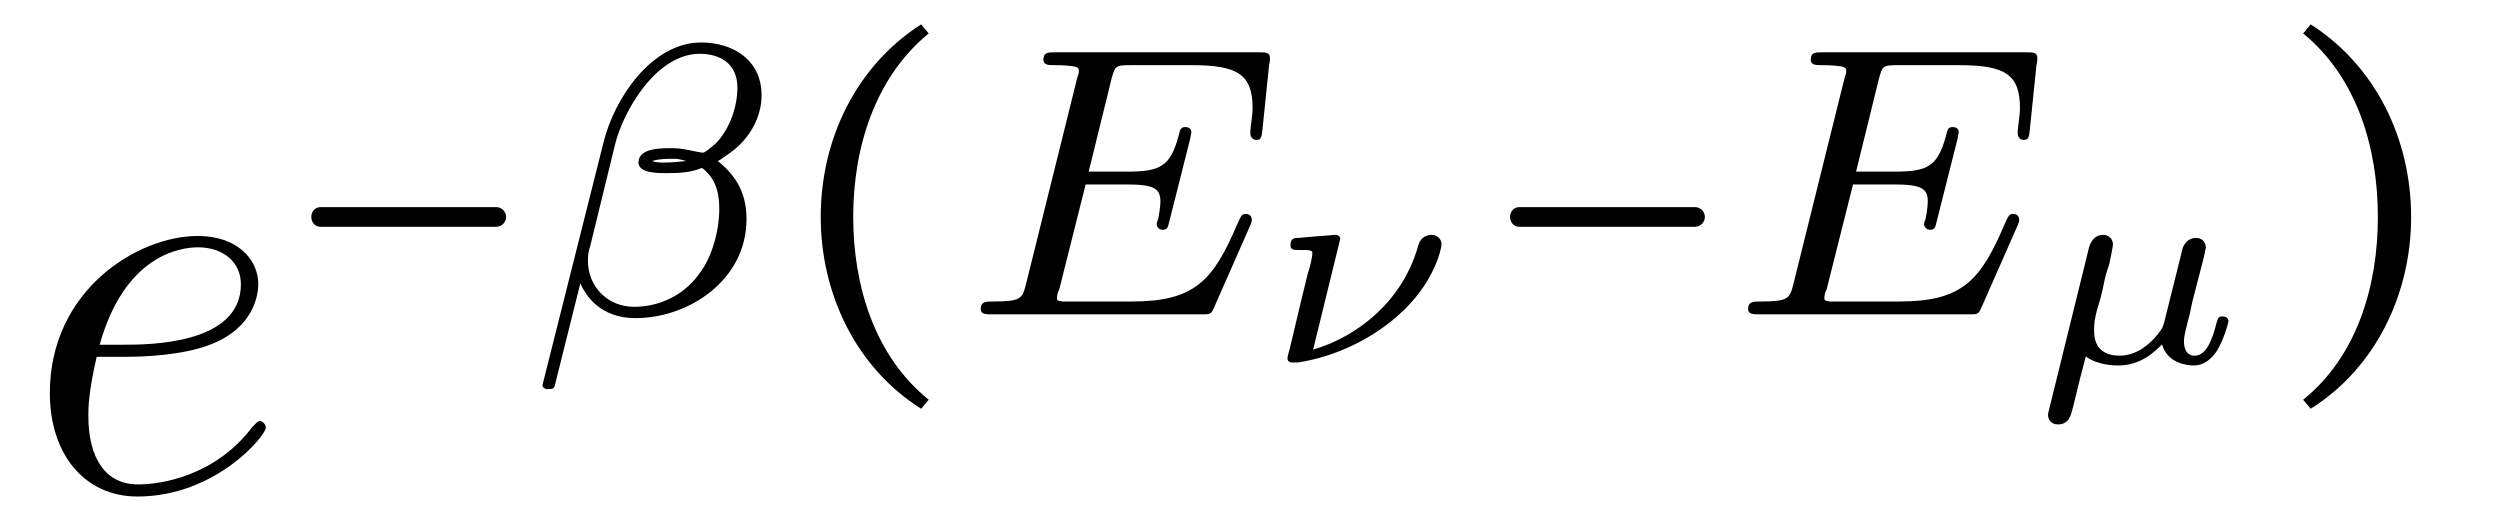
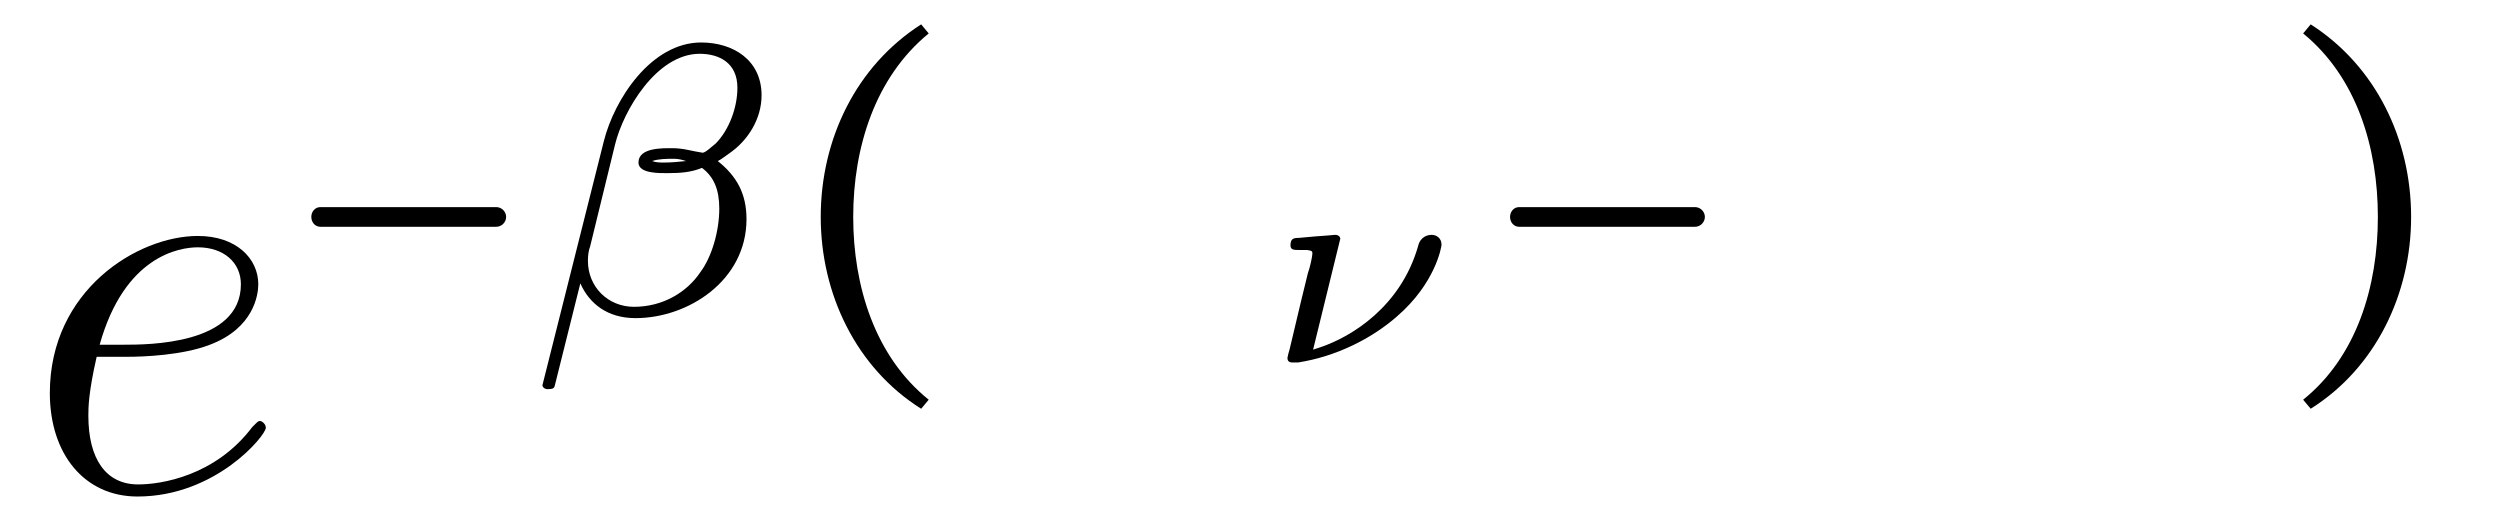
<svg xmlns="http://www.w3.org/2000/svg" xmlns:xlink="http://www.w3.org/1999/xlink" viewBox="0 0 51.725 10.648" version="1.2">
  <defs>
    <g>
      <symbol overflow="visible" id="glyph0-0">
        <path style="stroke:none;" d="" />
      </symbol>
      <symbol overflow="visible" id="glyph0-1">
        <path style="stroke:none;" d="M 2.141 -2.766 C 2.469 -2.766 3.281 -2.797 3.844 -3.016 C 4.75 -3.359 4.844 -4.047 4.844 -4.266 C 4.844 -4.797 4.391 -5.266 3.594 -5.266 C 2.344 -5.266 0.531 -4.141 0.531 -2.016 C 0.531 -0.75 1.25 0.125 2.344 0.125 C 3.969 0.125 5 -1.141 5 -1.297 C 5 -1.375 4.922 -1.438 4.875 -1.438 C 4.844 -1.438 4.828 -1.422 4.719 -1.312 C 3.953 -0.297 2.828 -0.125 2.359 -0.125 C 1.688 -0.125 1.328 -0.656 1.328 -1.547 C 1.328 -1.703 1.328 -2.016 1.5 -2.766 Z M 1.562 -3.016 C 2.078 -4.859 3.219 -5.031 3.594 -5.031 C 4.125 -5.031 4.484 -4.719 4.484 -4.266 C 4.484 -3.016 2.562 -3.016 2.062 -3.016 Z M 1.562 -3.016 " />
      </symbol>
      <symbol overflow="visible" id="glyph1-0">
        <path style="stroke:none;" d="" />
      </symbol>
      <symbol overflow="visible" id="glyph1-1">
        <path style="stroke:none;" d="M 0.703 -1.812 L 4.344 -1.812 C 4.453 -1.812 4.547 -1.906 4.547 -2.016 C 4.547 -2.125 4.453 -2.219 4.344 -2.219 L 0.703 -2.219 C 0.594 -2.219 0.516 -2.125 0.516 -2.016 C 0.516 -1.906 0.594 -1.812 0.703 -1.812 Z M 0.703 -1.812 " />
      </symbol>
      <symbol overflow="visible" id="glyph1-2">
        <path style="stroke:none;" d="M 2.922 1.953 L 3.078 1.766 C 1.969 0.875 1.516 -0.578 1.516 -2.016 C 1.516 -3.453 1.969 -4.906 3.078 -5.812 L 2.922 -6 C 1.578 -5.141 0.844 -3.625 0.844 -2.016 C 0.844 -0.422 1.578 1.109 2.922 1.953 Z M 2.922 1.953 " />
      </symbol>
      <symbol overflow="visible" id="glyph1-3">
        <path style="stroke:none;" d="M 0.844 1.953 C 2.188 1.109 2.922 -0.422 2.922 -2.016 C 2.922 -3.625 2.188 -5.141 0.844 -6 L 0.688 -5.812 C 1.797 -4.906 2.234 -3.453 2.234 -2.016 C 2.234 -0.578 1.797 0.875 0.688 1.766 Z M 0.844 1.953 " />
      </symbol>
      <symbol overflow="visible" id="glyph2-0">
        <path style="stroke:none;" d="" />
      </symbol>
      <symbol overflow="visible" id="glyph2-1">
        <path style="stroke:none;" d="M 4.781 -4.531 C 4.781 -5.266 4.188 -5.625 3.531 -5.625 C 2.5 -5.625 1.734 -4.453 1.516 -3.578 L 0.25 1.453 C 0.234 1.5 0.297 1.547 0.344 1.547 C 0.422 1.547 0.484 1.547 0.5 1.484 L 1.031 -0.641 C 1.219 -0.219 1.594 0.078 2.172 0.078 C 3.266 0.078 4.469 -0.703 4.469 -1.969 C 4.469 -2.5 4.266 -2.859 3.875 -3.172 C 3.922 -3.188 4.062 -3.297 4.109 -3.328 C 4.5 -3.594 4.781 -4.047 4.781 -4.531 Z M 3.219 -3.172 C 3.062 -3.156 2.922 -3.141 2.766 -3.141 C 2.688 -3.141 2.594 -3.141 2.516 -3.172 C 2.656 -3.219 2.828 -3.219 2.969 -3.219 C 3.047 -3.219 3.125 -3.203 3.219 -3.172 Z M 4.281 -4.688 C 4.281 -4.281 4.109 -3.812 3.828 -3.531 C 3.781 -3.5 3.625 -3.344 3.562 -3.344 C 3.344 -3.375 3.172 -3.438 2.938 -3.438 C 2.734 -3.438 2.234 -3.453 2.234 -3.141 C 2.234 -2.906 2.688 -2.922 2.844 -2.922 C 3.094 -2.922 3.328 -2.938 3.547 -3.031 C 3.797 -2.844 3.906 -2.578 3.906 -2.188 C 3.906 -1.719 3.75 -1.188 3.516 -0.875 C 3.234 -0.453 2.734 -0.156 2.141 -0.156 C 1.609 -0.156 1.188 -0.562 1.188 -1.109 C 1.188 -1.219 1.203 -1.328 1.234 -1.406 L 1.75 -3.516 C 1.922 -4.219 2.609 -5.391 3.5 -5.391 C 3.906 -5.391 4.281 -5.203 4.281 -4.688 Z M 4.281 -4.688 " />
      </symbol>
      <symbol overflow="visible" id="glyph2-2">
-         <path style="stroke:none;" d="M 5.969 -1.844 C 5.984 -1.875 6 -1.922 6 -1.953 C 6 -1.969 6 -2.078 5.875 -2.078 C 5.797 -2.078 5.781 -2.047 5.703 -1.875 C 5.203 -0.703 4.828 -0.266 3.516 -0.266 L 2.078 -0.266 C 2 -0.281 1.969 -0.281 1.969 -0.328 C 1.969 -0.391 1.984 -0.469 2.016 -0.516 L 2.562 -2.688 L 3.406 -2.688 C 4 -2.688 4.109 -2.594 4.109 -2.328 C 4.109 -2.328 4.109 -2.203 4.062 -1.969 C 4.047 -1.938 4.031 -1.891 4.031 -1.859 C 4.031 -1.859 4.047 -1.75 4.156 -1.75 C 4.25 -1.75 4.266 -1.797 4.297 -1.938 L 4.719 -3.609 C 4.719 -3.625 4.75 -3.75 4.75 -3.766 C 4.75 -3.844 4.688 -3.875 4.625 -3.875 C 4.531 -3.875 4.516 -3.828 4.484 -3.688 C 4.312 -3.062 4.109 -2.953 3.422 -2.953 L 2.625 -2.953 L 3.094 -4.859 C 3.172 -5.141 3.172 -5.156 3.5 -5.156 L 4.75 -5.156 C 5.703 -5.156 6.016 -4.969 6.016 -4.266 C 6.016 -4.094 5.969 -3.891 5.969 -3.75 C 5.969 -3.656 6.031 -3.609 6.094 -3.609 C 6.203 -3.609 6.203 -3.688 6.219 -3.812 L 6.359 -5.172 C 6.375 -5.219 6.375 -5.266 6.375 -5.312 C 6.375 -5.422 6.281 -5.422 6.141 -5.422 L 1.938 -5.422 C 1.781 -5.422 1.688 -5.422 1.688 -5.266 C 1.688 -5.156 1.797 -5.156 1.922 -5.156 C 1.953 -5.156 2.094 -5.156 2.234 -5.141 C 2.406 -5.125 2.422 -5.094 2.422 -5.031 C 2.422 -4.984 2.406 -4.938 2.391 -4.906 L 1.328 -0.625 C 1.25 -0.328 1.234 -0.266 0.641 -0.266 C 0.5 -0.266 0.391 -0.266 0.391 -0.109 C 0.391 0 0.5 0 0.641 0 L 4.953 0 C 5.141 0 5.156 0 5.219 -0.141 Z M 5.969 -1.844 " />
-       </symbol>
+         </symbol>
      <symbol overflow="visible" id="glyph3-0">
        <path style="stroke:none;" d="" />
      </symbol>
      <symbol overflow="visible" id="glyph3-1">
        <path style="stroke:none;" d="M 1.625 -2.562 C 1.625 -2.578 1.609 -2.641 1.516 -2.641 C 1.516 -2.641 1.156 -2.609 1.109 -2.609 C 0.938 -2.594 0.922 -2.594 0.766 -2.578 C 0.656 -2.578 0.594 -2.562 0.594 -2.422 C 0.594 -2.328 0.672 -2.328 0.766 -2.328 C 0.859 -2.328 0.938 -2.328 0.938 -2.328 C 1.047 -2.312 1.047 -2.297 1.047 -2.25 C 1.047 -2.203 1 -1.969 0.953 -1.844 L 0.812 -1.266 L 0.578 -0.281 C 0.562 -0.234 0.531 -0.109 0.531 -0.094 C 0.531 0 0.609 0 0.641 0 L 0.75 0 C 1.547 -0.125 2.281 -0.5 2.797 -0.953 C 3.594 -1.641 3.719 -2.391 3.719 -2.438 C 3.719 -2.578 3.609 -2.641 3.516 -2.641 C 3.438 -2.641 3.281 -2.609 3.234 -2.406 C 2.875 -1.156 1.859 -0.531 1.203 -0.312 L 1.062 -0.266 Z M 1.625 -2.562 " />
      </symbol>
      <symbol overflow="visible" id="glyph3-2">
-         <path style="stroke:none;" d="M 2.797 -0.844 C 2.766 -0.734 2.766 -0.719 2.656 -0.578 C 2.531 -0.422 2.25 -0.141 1.875 -0.141 C 1.344 -0.141 1.344 -0.547 1.344 -0.672 C 1.344 -0.828 1.359 -0.906 1.406 -1.094 C 1.469 -1.297 1.484 -1.344 1.531 -1.562 C 1.578 -1.797 1.594 -1.844 1.656 -2.031 C 1.688 -2.172 1.734 -2.406 1.734 -2.438 C 1.734 -2.578 1.625 -2.641 1.531 -2.641 C 1.312 -2.641 1.25 -2.422 1.234 -2.359 L 0.406 1 C 0.391 1.047 0.391 1.078 0.391 1.094 C 0.391 1.156 0.438 1.281 0.594 1.281 C 0.812 1.281 0.859 1.109 0.891 0.984 C 0.922 0.891 1 0.516 1.172 -0.125 C 1.422 0.062 1.781 0.062 1.844 0.062 C 2.297 0.062 2.578 -0.203 2.75 -0.375 C 2.859 0.016 3.266 0.062 3.406 0.062 C 3.609 0.062 3.766 -0.062 3.891 -0.25 C 4.031 -0.484 4.125 -0.828 4.125 -0.859 C 4.125 -0.875 4.109 -0.953 4 -0.953 C 3.906 -0.953 3.906 -0.906 3.875 -0.812 C 3.781 -0.438 3.656 -0.141 3.422 -0.141 C 3.219 -0.141 3.203 -0.359 3.203 -0.438 C 3.203 -0.516 3.219 -0.594 3.266 -0.781 C 3.328 -1.016 3.328 -1.016 3.375 -1.25 L 3.609 -2.156 C 3.625 -2.234 3.656 -2.359 3.656 -2.375 C 3.656 -2.453 3.609 -2.578 3.453 -2.578 C 3.344 -2.578 3.25 -2.516 3.203 -2.422 C 3.172 -2.391 3.141 -2.203 3.109 -2.094 Z M 2.797 -0.844 " />
-       </symbol>
+         </symbol>
    </g>
    <clipPath id="clip1">
      <path d="M 1 4 L 6 4 L 6 10.648 L 1 10.648 Z M 1 4 " />
    </clipPath>
  </defs>
  <g id="surface1">
    <g clip-path="url(#clip1)" clip-rule="nonzero">
      <g style="fill:rgb(0%,0%,0%);fill-opacity:1;">
        <use xlink:href="#glyph0-1" x="0.5" y="10.148" />
      </g>
    </g>
    <g style="fill:rgb(0%,0%,0%);fill-opacity:1;">
      <use xlink:href="#glyph1-1" x="5.925" y="6.504" />
    </g>
    <g style="fill:rgb(0%,0%,0%);fill-opacity:1;">
      <use xlink:href="#glyph2-1" x="10.976" y="6.504" />
    </g>
    <g style="fill:rgb(0%,0%,0%);fill-opacity:1;">
      <use xlink:href="#glyph1-2" x="16.137" y="6.504" />
    </g>
    <g style="fill:rgb(0%,0%,0%);fill-opacity:1;">
      <use xlink:href="#glyph2-2" x="19.9" y="6.504" />
    </g>
    <g style="fill:rgb(0%,0%,0%);fill-opacity:1;">
      <use xlink:href="#glyph3-1" x="26.106" y="7.5" />
    </g>
    <g style="fill:rgb(0%,0%,0%);fill-opacity:1;">
      <use xlink:href="#glyph1-1" x="30.727" y="6.504" />
    </g>
    <g style="fill:rgb(0%,0%,0%);fill-opacity:1;">
      <use xlink:href="#glyph2-2" x="35.777" y="6.504" />
    </g>
    <g style="fill:rgb(0%,0%,0%);fill-opacity:1;">
      <use xlink:href="#glyph3-2" x="41.983" y="7.5" />
    </g>
    <g style="fill:rgb(0%,0%,0%);fill-opacity:1;">
      <use xlink:href="#glyph1-3" x="46.964" y="6.504" />
    </g>
  </g>
</svg>